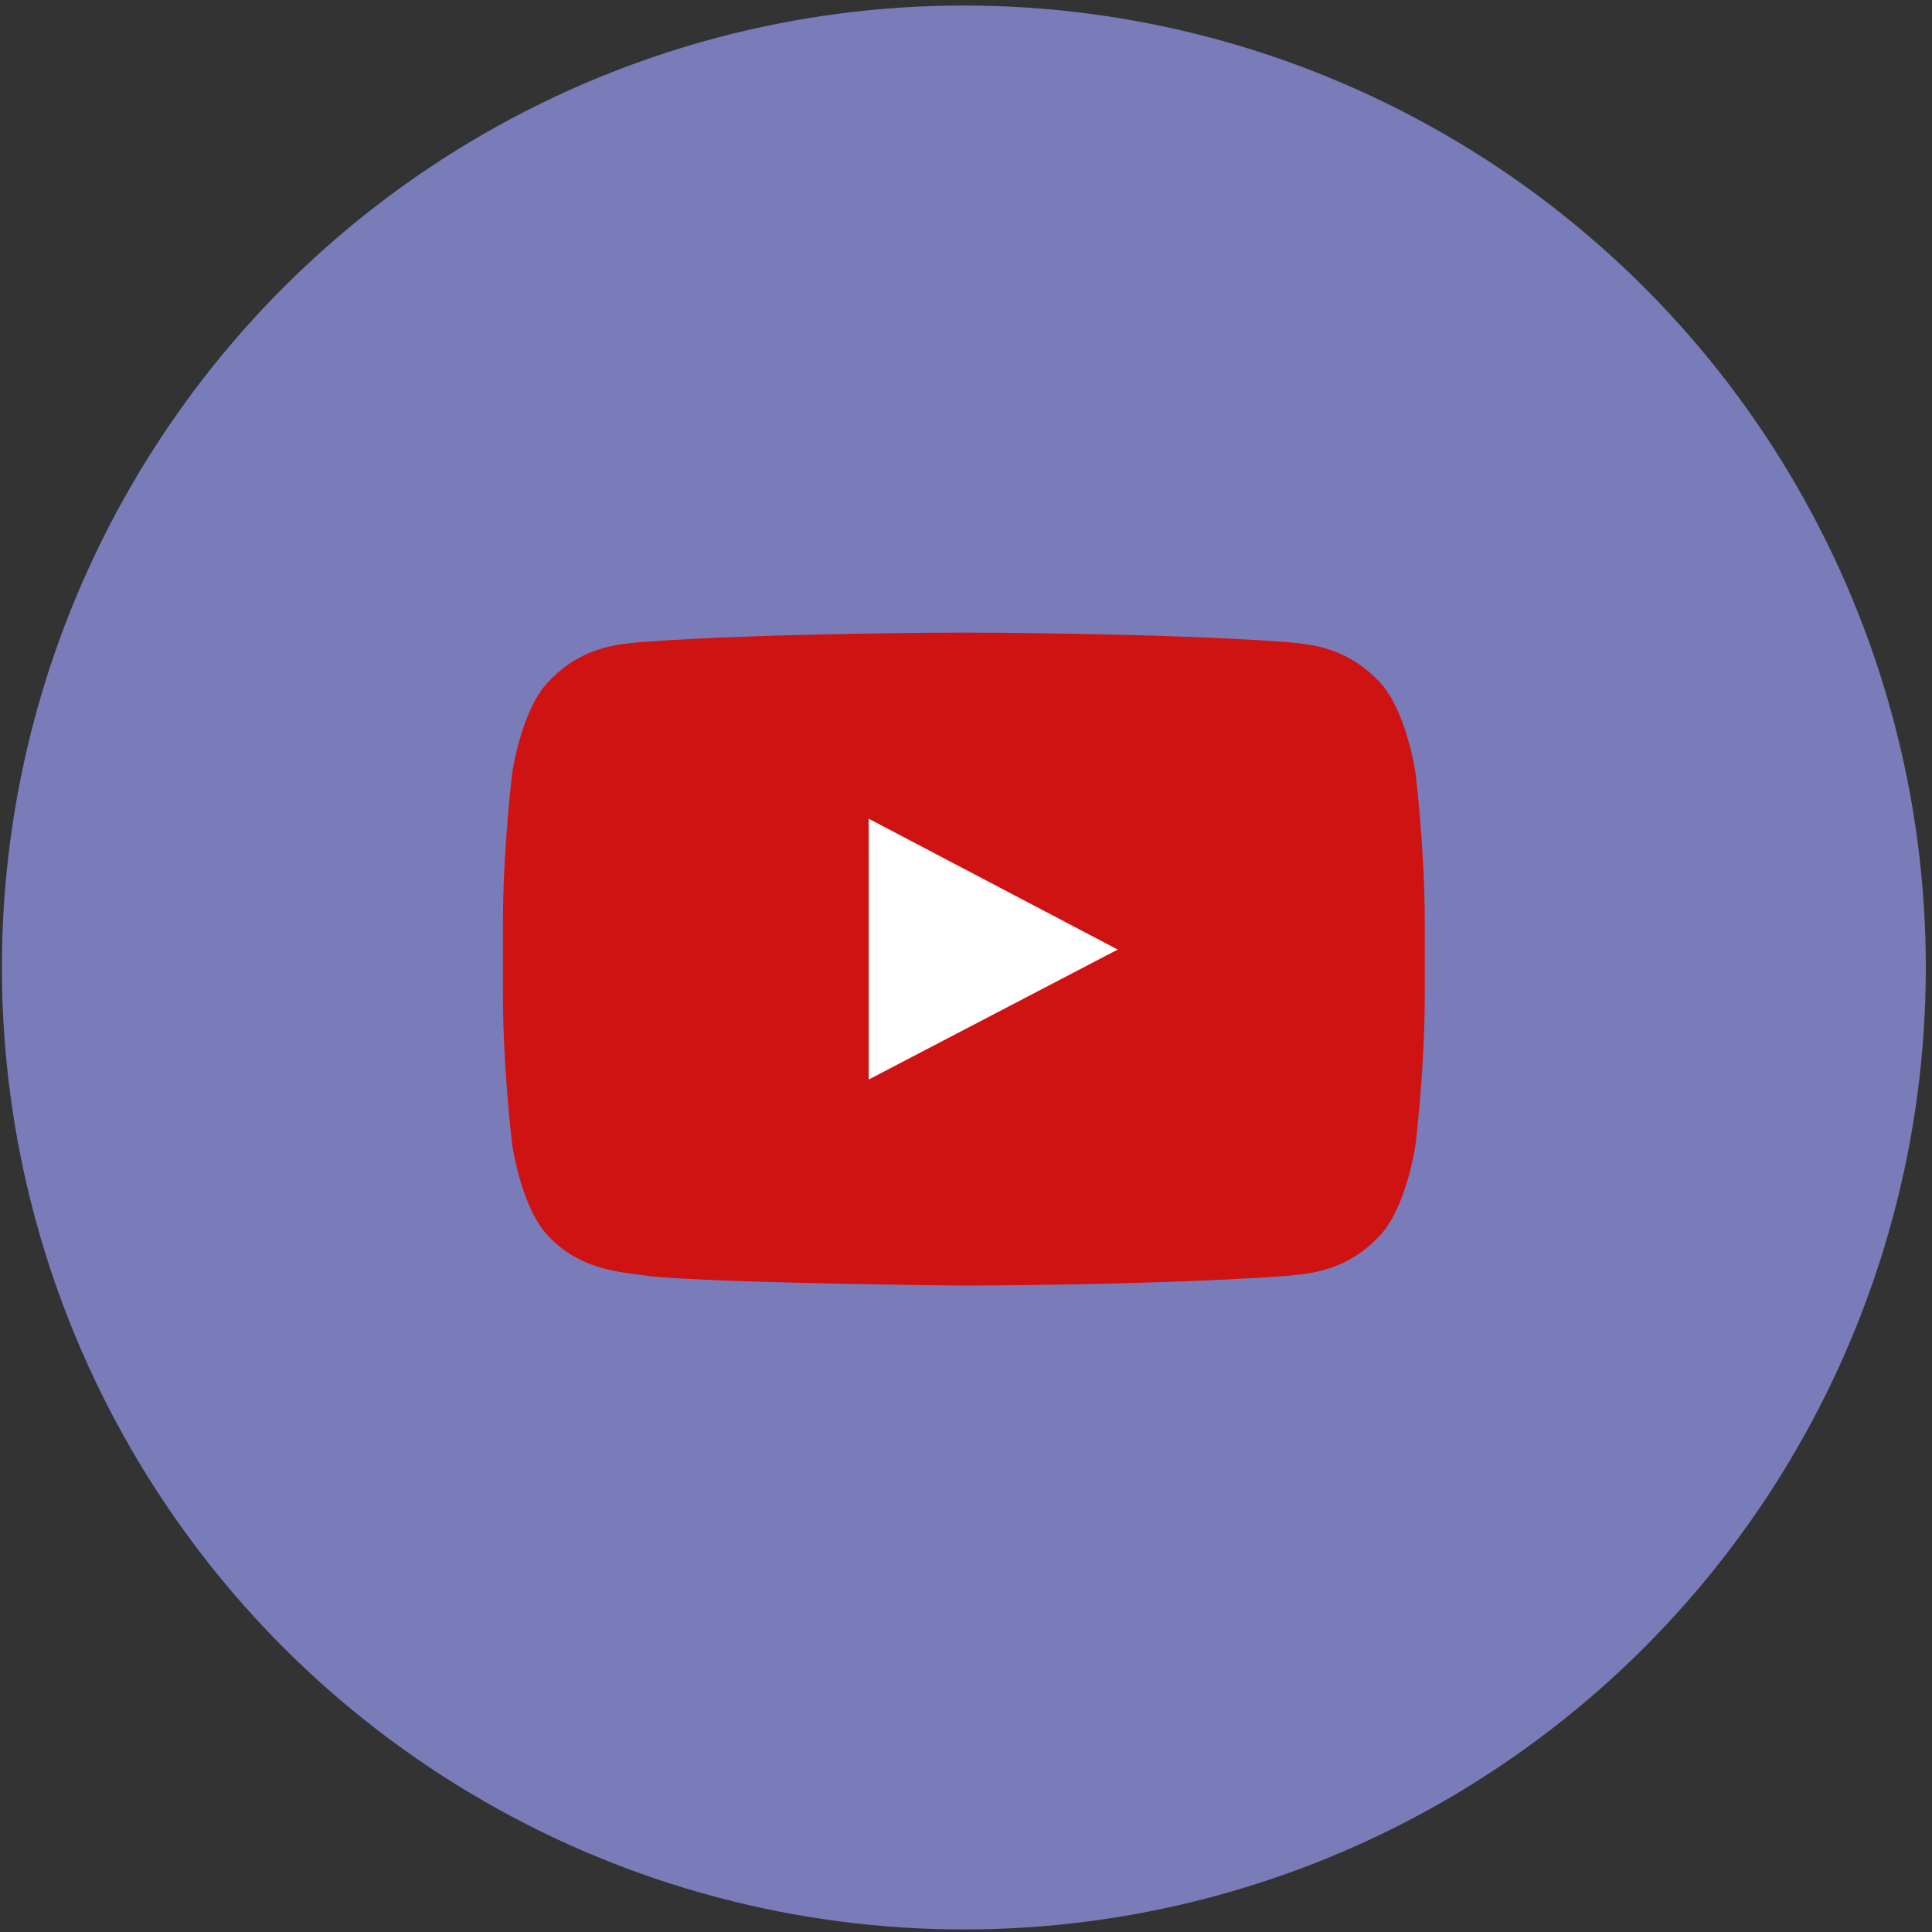
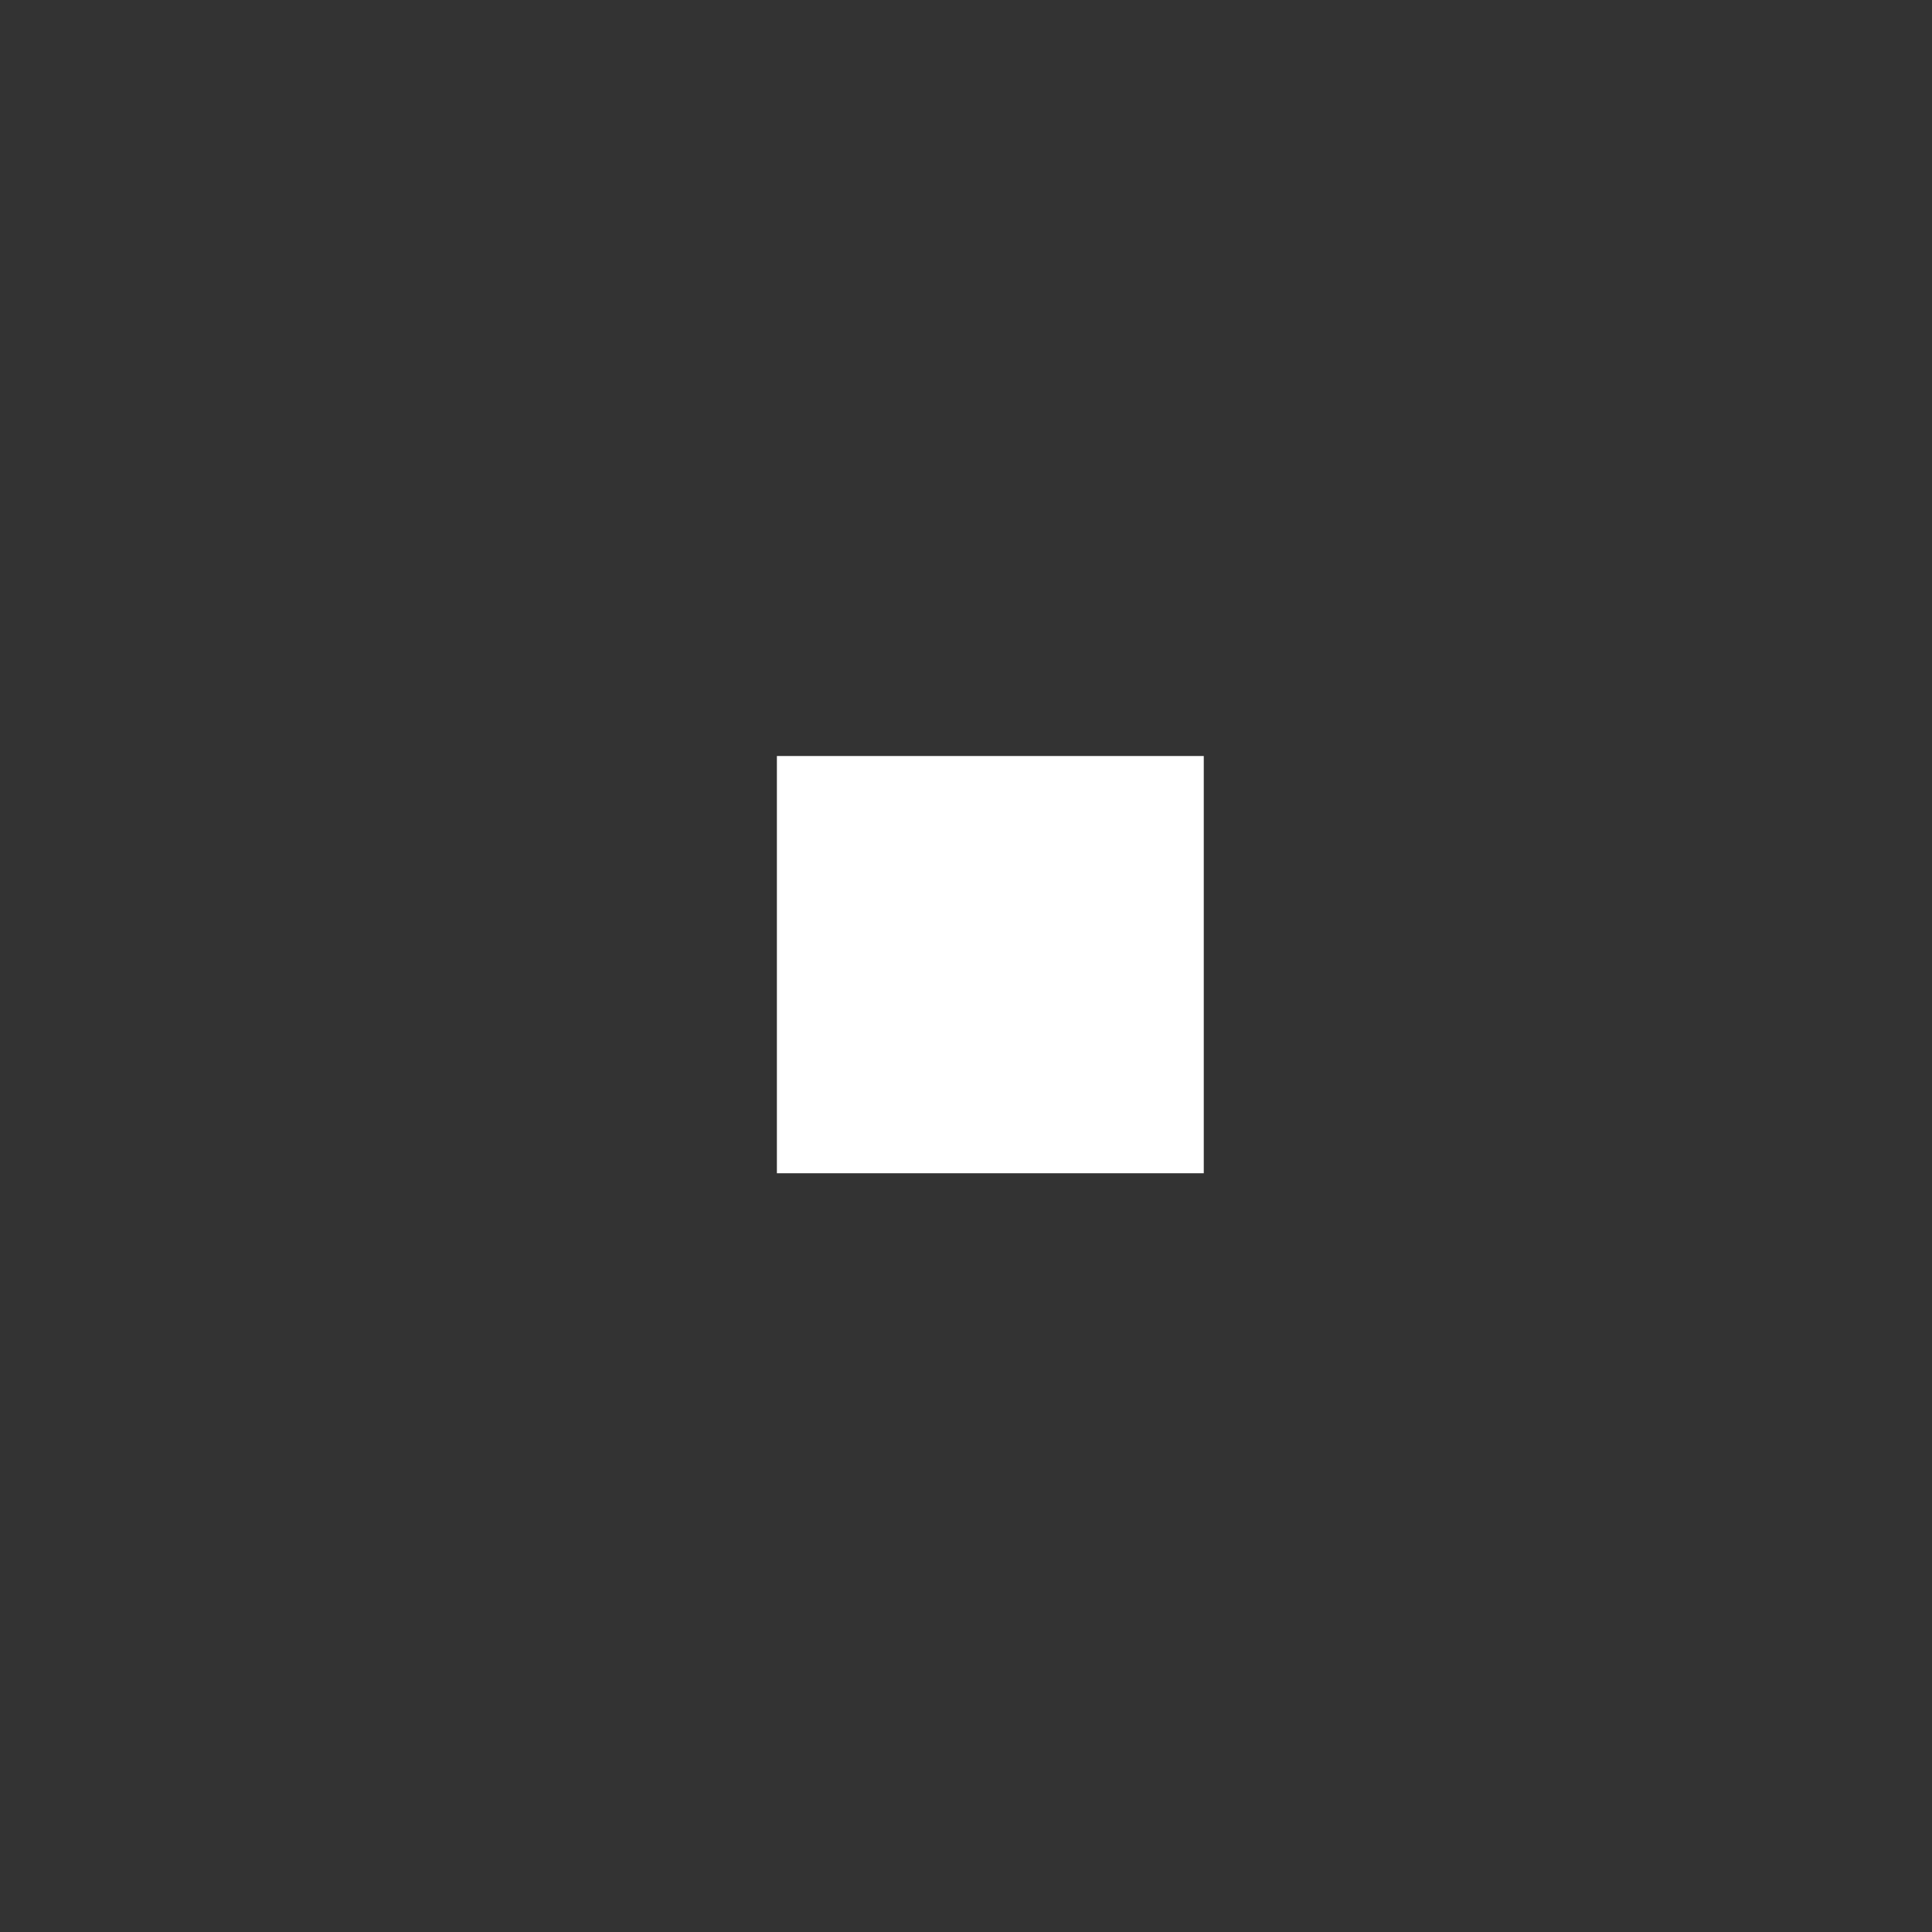
<svg xmlns="http://www.w3.org/2000/svg" width="177" height="177" viewBox="0 0 177 177" fill="none">
  <rect x="0" y="0" width="177" height="177" fill="#333333" stroke="none" />
-   <circle cx="88.304" cy="88.636" r="88.13" fill="#797CB8" />
  <rect x="71.175" y="69.262" width="39.108" height="38.226" fill="white" />
-   <path fill-rule="evenodd" clip-rule="evenodd" d="M129.686 70.862C129.686 70.862 128.86 65.002 126.329 62.421C123.117 59.032 119.517 59.017 117.868 58.82C106.05 57.959 88.323 57.959 88.323 57.959H88.286C88.286 57.959 70.558 57.959 58.74 58.82C57.088 59.017 53.491 59.032 50.276 62.421C47.746 65.002 46.922 70.862 46.922 70.862C46.922 70.862 46.078 77.747 46.078 84.628V91.081C46.078 97.965 46.922 104.846 46.922 104.846C46.922 104.846 47.746 110.707 50.276 113.288C53.491 116.676 57.711 116.57 59.59 116.924C66.346 117.577 88.304 117.779 88.304 117.779C88.304 117.779 106.05 117.753 117.868 116.892C119.517 116.693 123.117 116.677 126.329 113.288C128.86 110.707 129.686 104.847 129.686 104.847C129.686 104.847 130.531 97.965 130.531 91.081V84.628C130.531 77.747 129.686 70.862 129.686 70.862ZM79.584 98.901L79.582 75.004L102.4 86.994L79.584 98.901Z" fill="#CE1312" />
</svg>